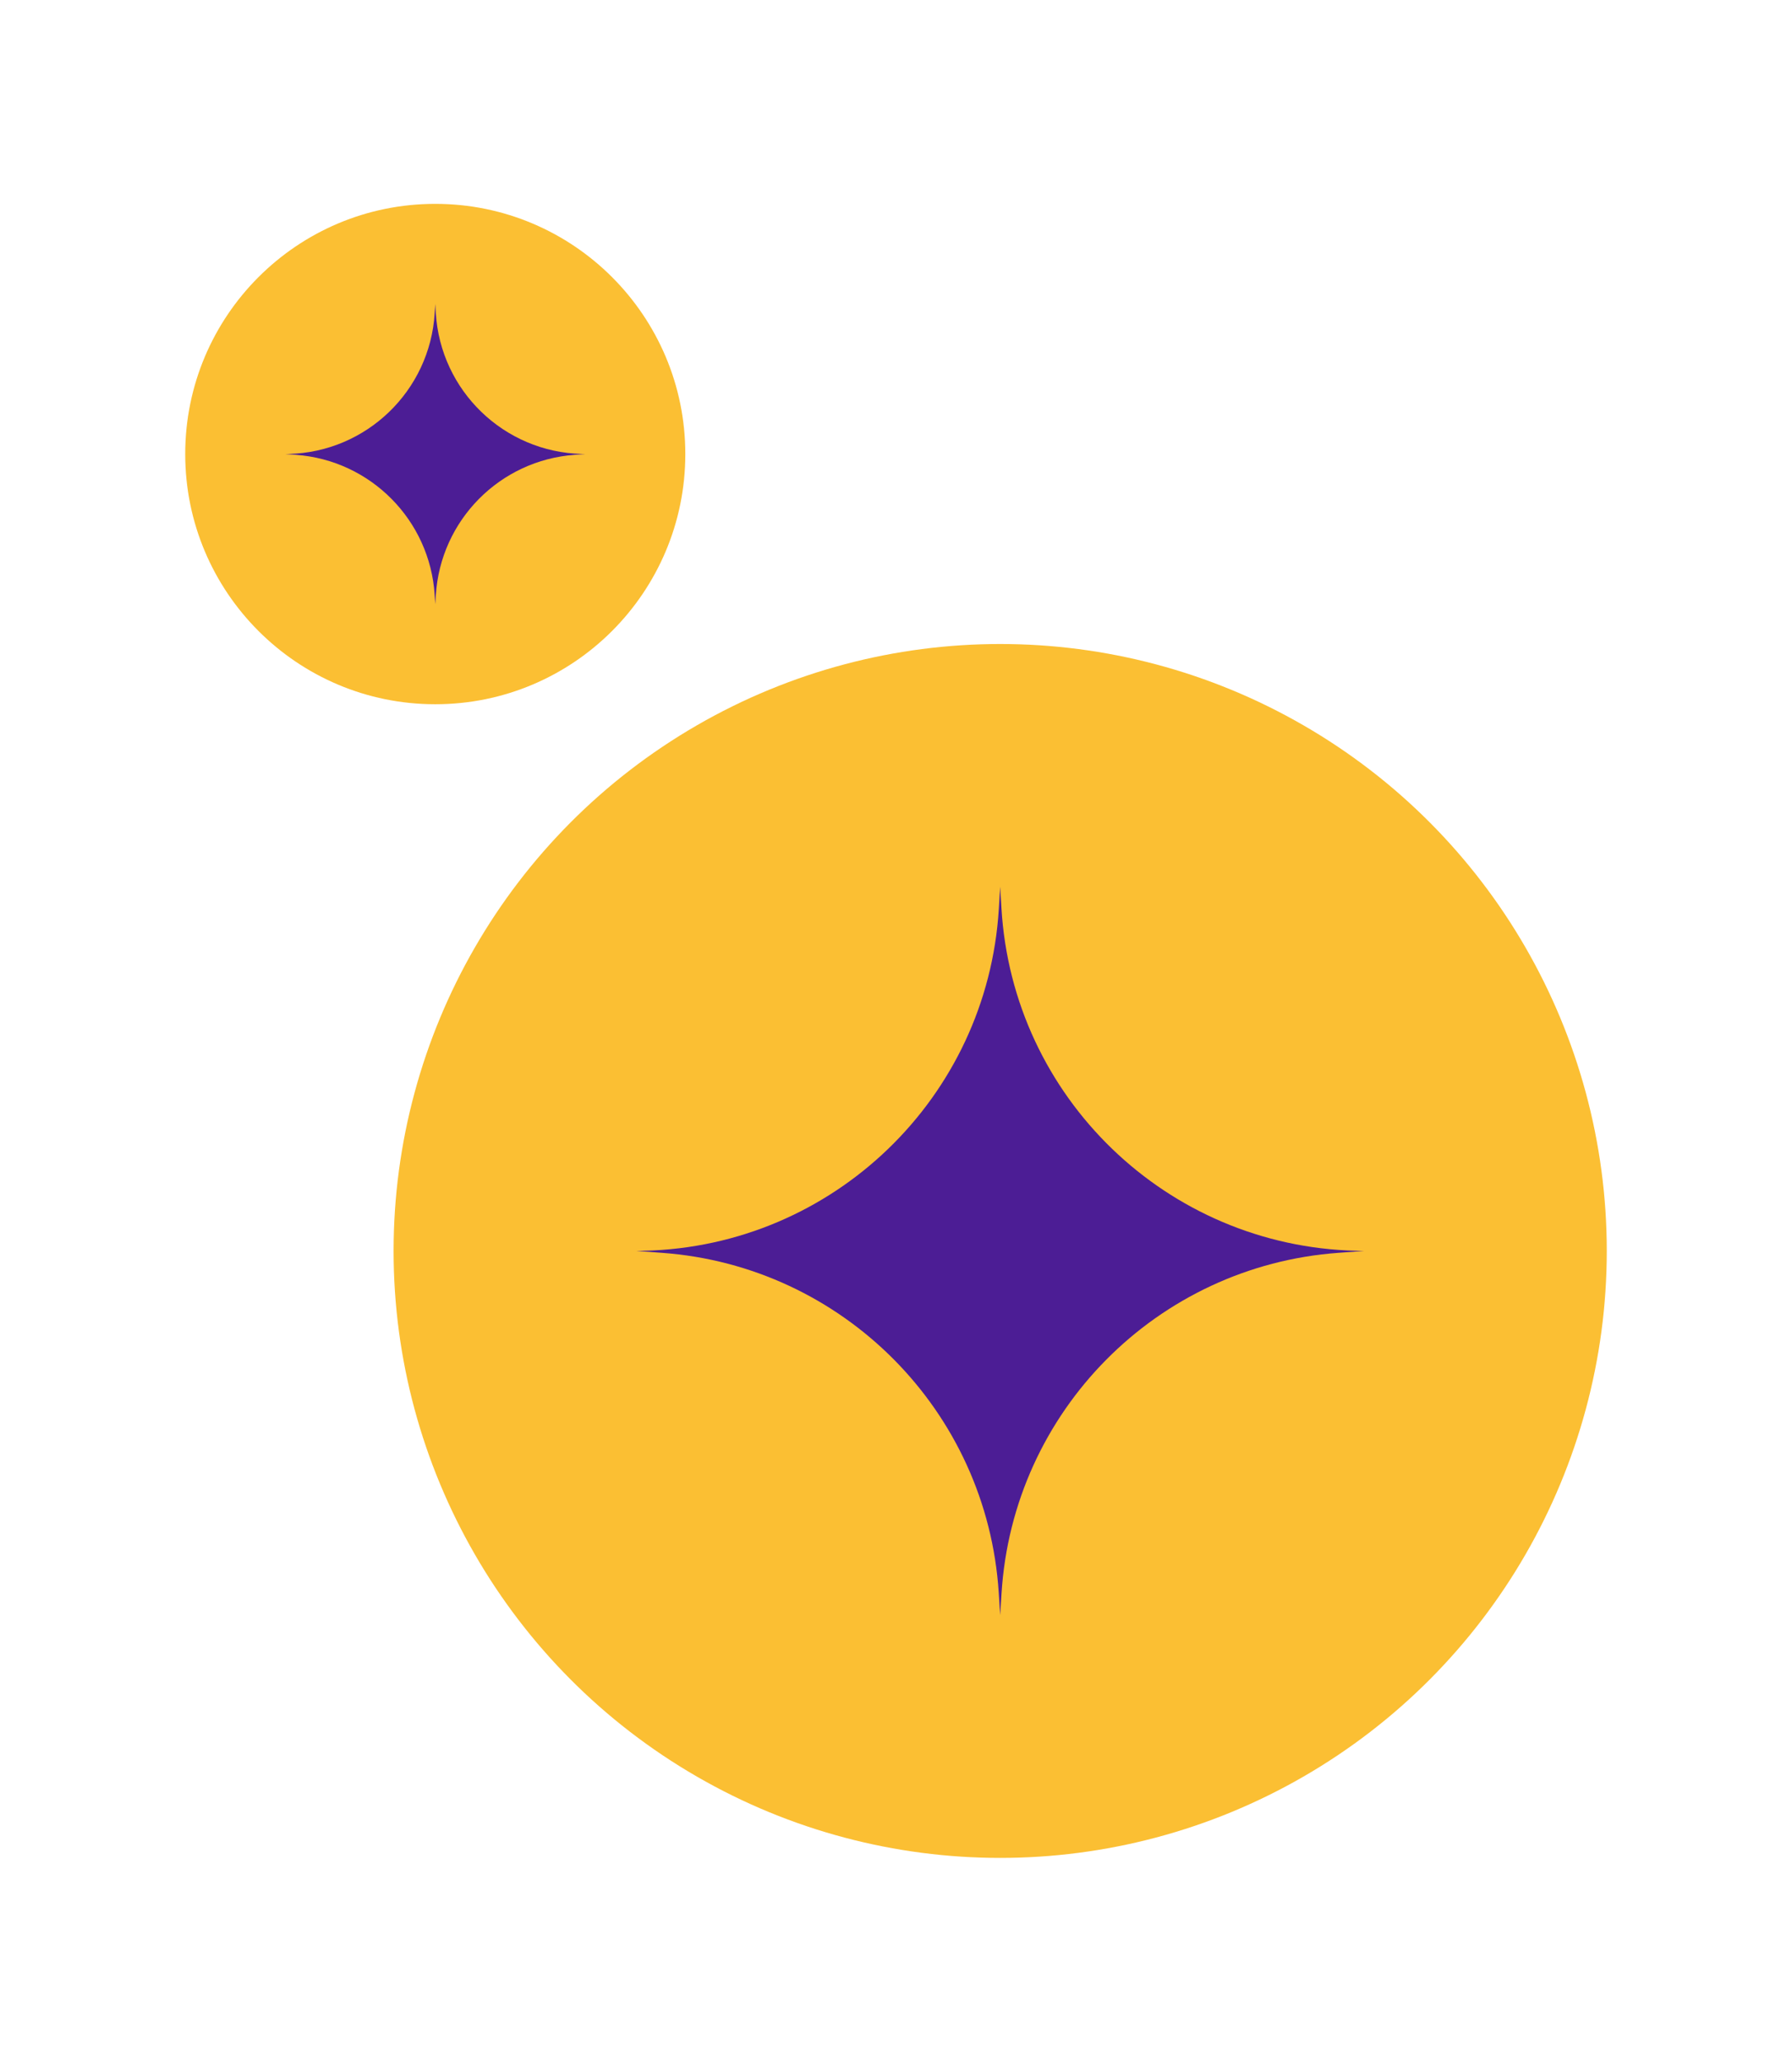
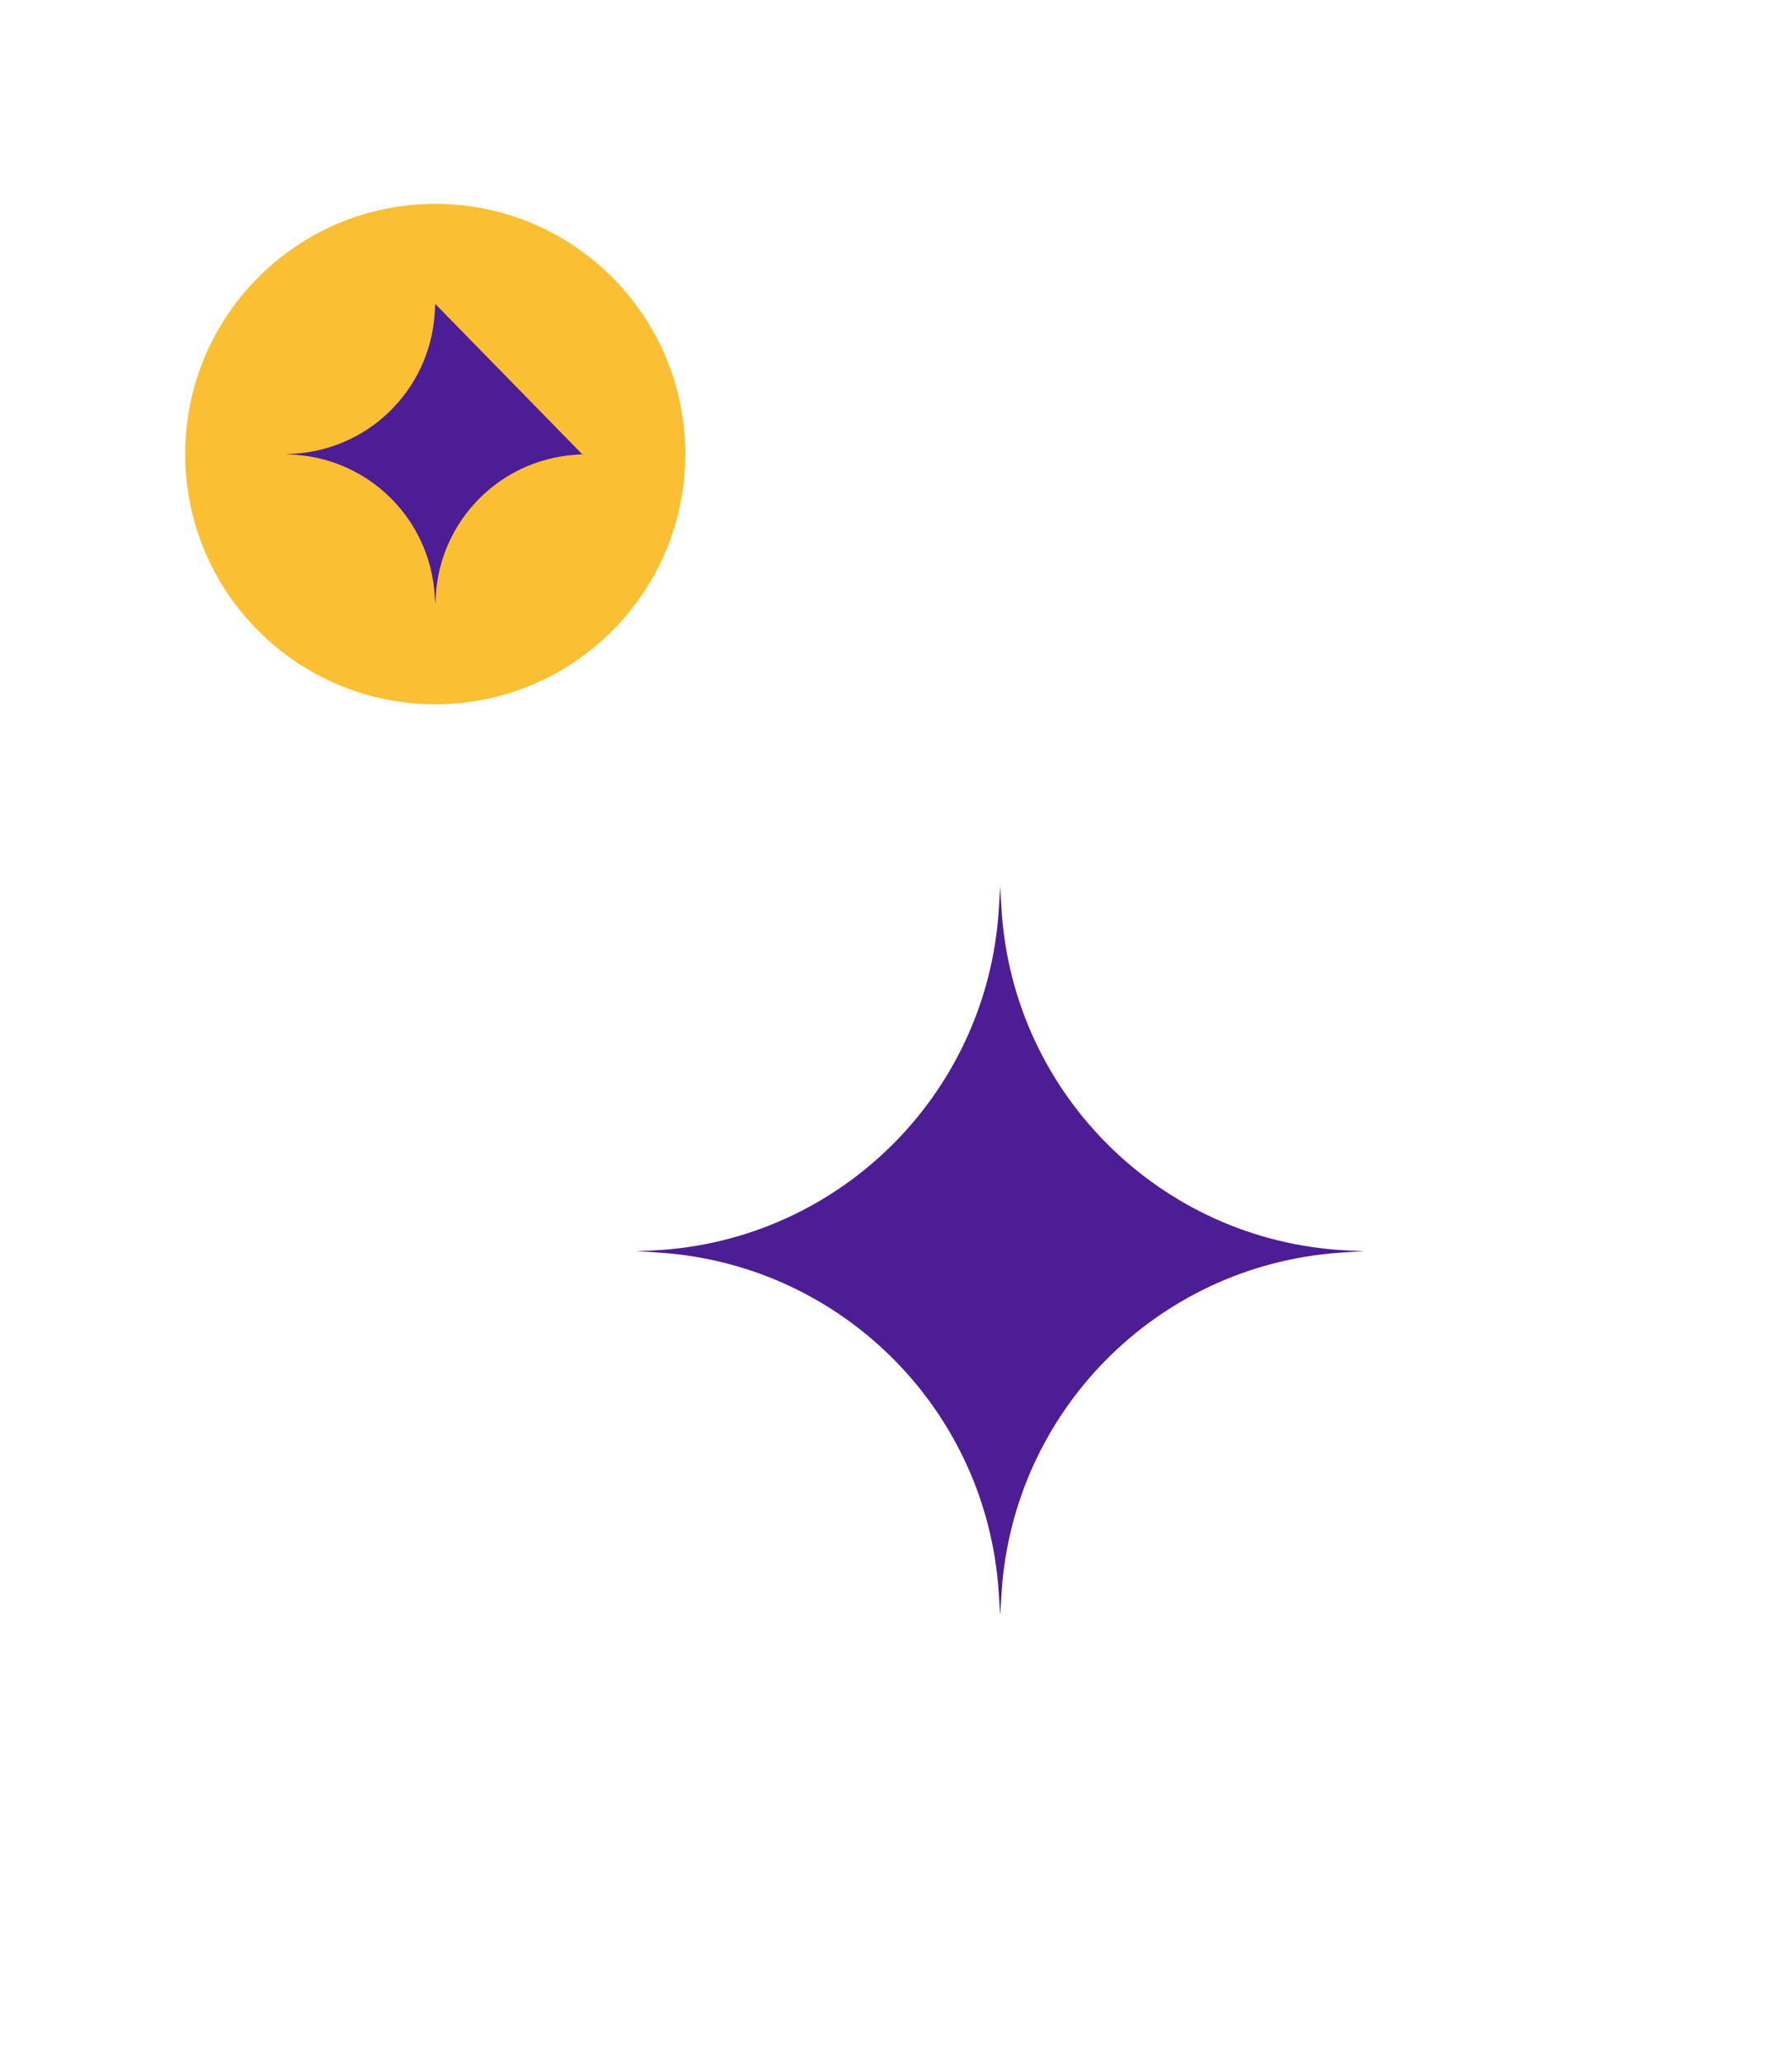
<svg xmlns="http://www.w3.org/2000/svg" width="387" height="445" viewBox="0 0 387 445" fill="none">
  <mask id="mask0_218_4777" style="mask-type:alpha" maskUnits="userSpaceOnUse" x="0" y="0" width="387" height="445">
    <rect width="387" height="445" rx="18" fill="#6D28D9" />
  </mask>
  <g mask="url(#mask0_218_4777)">
-     <circle cx="216" cy="270" r="131" fill="#FBBF33" />
    <path d="M139.146 269.958L137.4 270L142.916 270.399C182.089 273.23 213.159 304.543 215.686 343.737L216 348.6L216.288 343.938C218.72 304.656 249.831 273.228 289.086 270.398L294.6 270L292.847 269.958C251.975 268.976 218.681 236.825 216.272 196.012L216 191.4L215.704 196.205C213.2 236.936 179.942 268.975 139.146 269.958Z" fill="#4C1D95" />
    <circle cx="94" cy="98" r="54" fill="#FBBF33" />
-     <path d="M62.32 97.983L61.6 98L63.874 98.164C80.021 99.331 92.829 112.239 93.871 128.395L94 130.4L94.119 128.478C95.121 112.286 107.946 99.33 124.127 98.164L126.4 98L125.678 97.983C108.83 97.578 95.105 84.325 94.112 67.501L94 65.6L93.878 67.581C92.846 84.37 79.136 97.578 62.32 97.983Z" fill="#4C1D95" />
+     <path d="M62.32 97.983L61.6 98L63.874 98.164C80.021 99.331 92.829 112.239 93.871 128.395L94 130.4L94.119 128.478C95.121 112.286 107.946 99.33 124.127 98.164L126.4 98L125.678 97.983L94 65.6L93.878 67.581C92.846 84.37 79.136 97.578 62.32 97.983Z" fill="#4C1D95" />
  </g>
</svg>